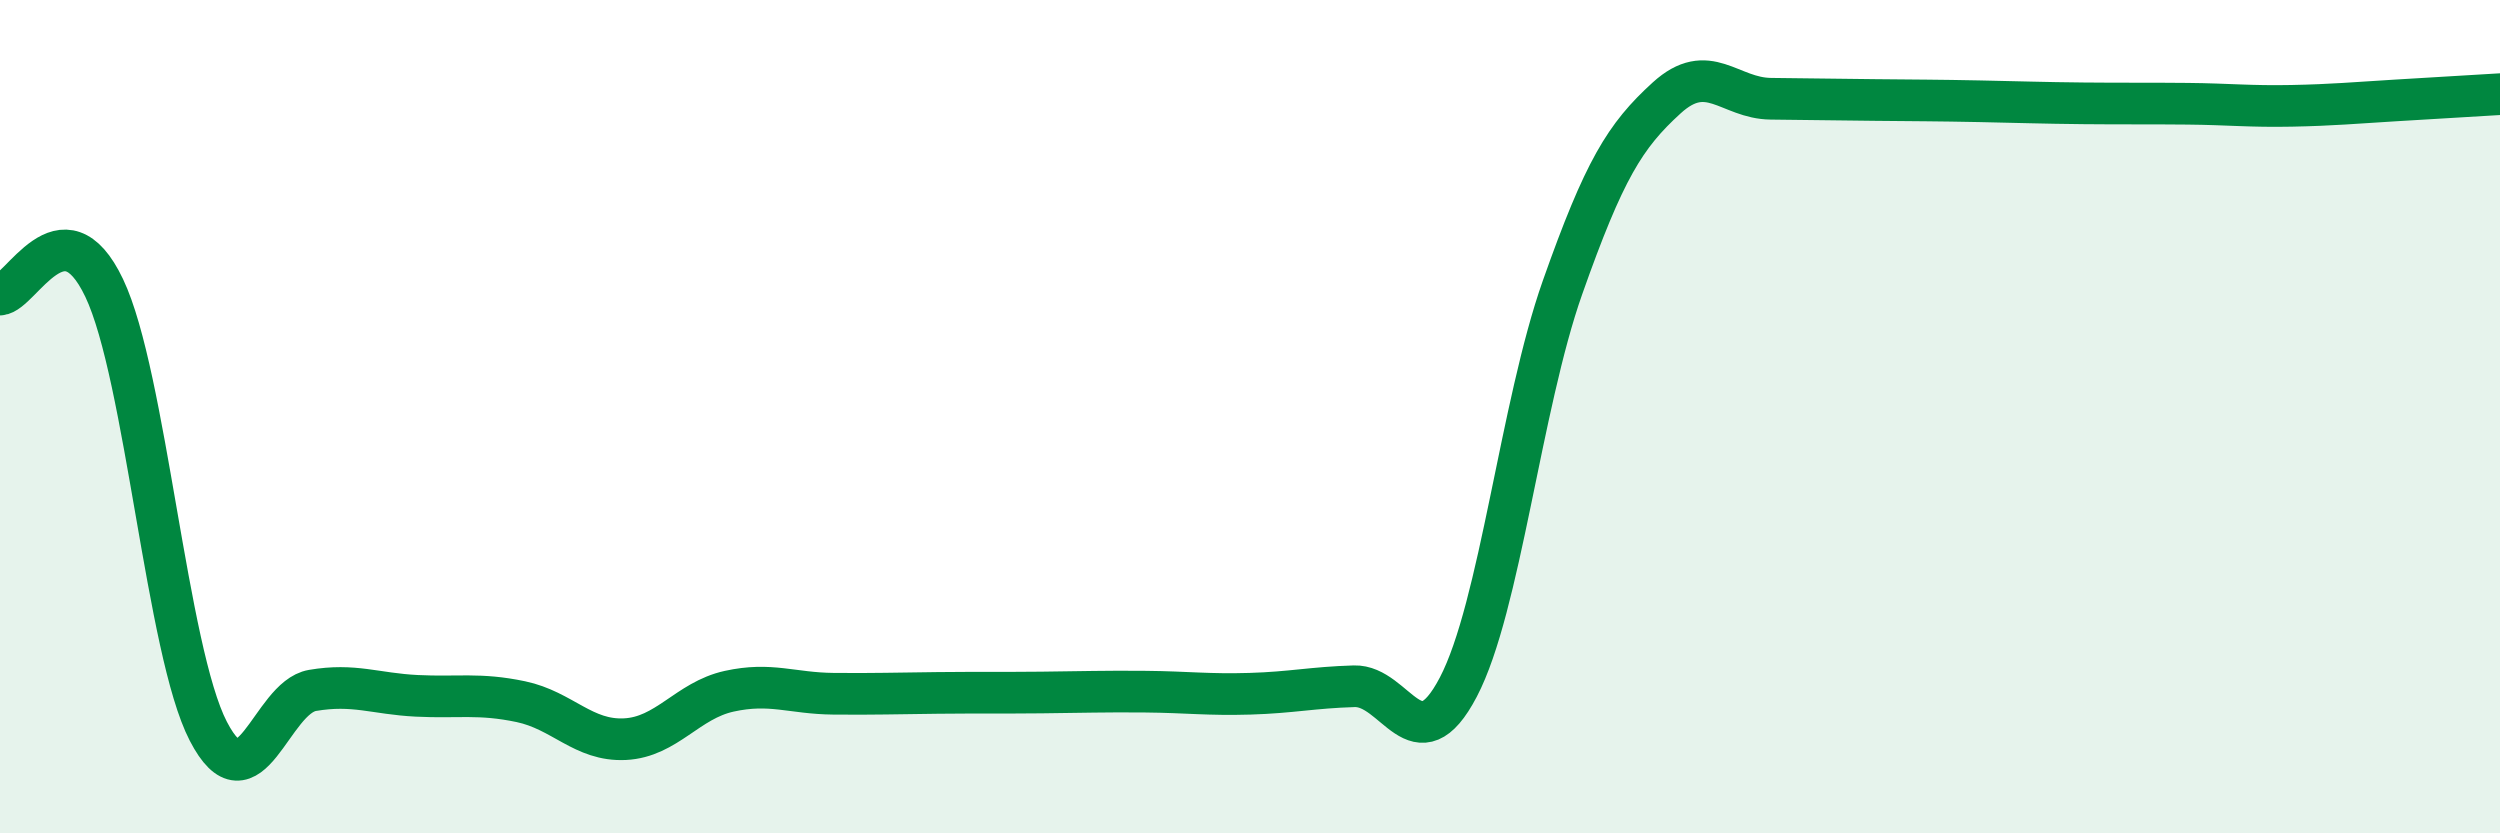
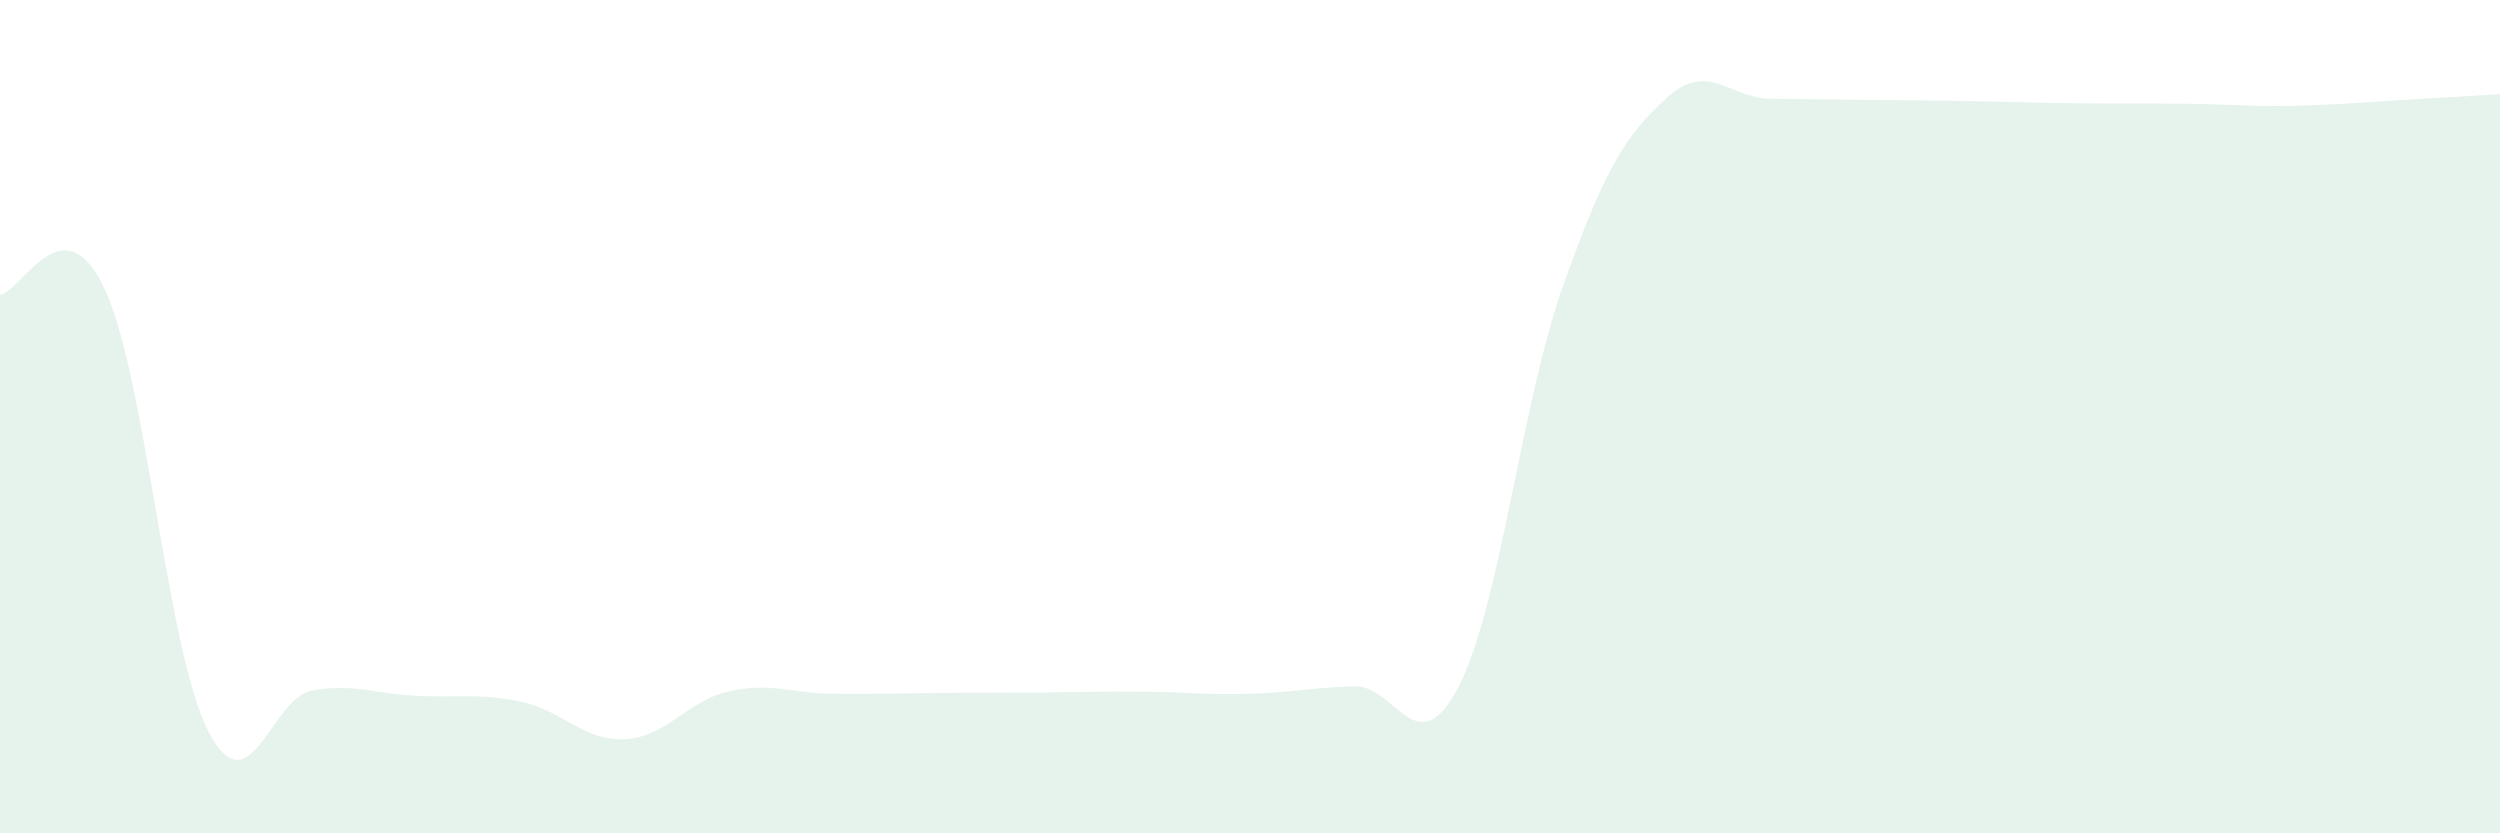
<svg xmlns="http://www.w3.org/2000/svg" width="60" height="20" viewBox="0 0 60 20">
  <path d="M 0,7.07 C 0.5,7.04 1.5,4.81 2.5,6.91 C 3.5,9.01 4,15.62 5,17.55 C 6,19.48 6.5,16.74 7.5,16.57 C 8.5,16.4 9,16.65 10,16.7 C 11,16.75 11.5,16.63 12.5,16.84 C 13.5,17.05 14,17.79 15,17.74 C 16,17.69 16.5,16.81 17.5,16.59 C 18.5,16.37 19,16.64 20,16.65 C 21,16.66 21.5,16.64 22.5,16.63 C 23.5,16.62 24,16.63 25,16.62 C 26,16.61 26.5,16.59 27.5,16.6 C 28.5,16.61 29,16.68 30,16.65 C 31,16.62 31.5,16.5 32.5,16.47 C 33.5,16.44 34,18.4 35,16.49 C 36,14.58 36.5,9.73 37.5,6.9 C 38.5,4.07 39,3.26 40,2.35 C 41,1.44 41.5,2.36 42.5,2.37 C 43.5,2.38 44,2.39 45,2.4 C 46,2.41 46.5,2.41 47.5,2.43 C 48.5,2.45 49,2.47 50,2.48 C 51,2.49 51.5,2.48 52.5,2.49 C 53.5,2.5 54,2.56 55,2.54 C 56,2.52 56.5,2.47 57.5,2.41 C 58.5,2.35 59.5,2.29 60,2.26L60 20L0 20Z" fill="#008740" opacity="0.1" stroke-linecap="round" stroke-linejoin="round" />
-   <path d="M 0,7.07 C 0.5,7.04 1.5,4.81 2.5,6.91 C 3.5,9.01 4,15.62 5,17.55 C 6,19.48 6.5,16.74 7.5,16.57 C 8.5,16.4 9,16.65 10,16.7 C 11,16.75 11.5,16.63 12.5,16.84 C 13.5,17.05 14,17.79 15,17.74 C 16,17.69 16.5,16.81 17.5,16.59 C 18.5,16.37 19,16.64 20,16.65 C 21,16.66 21.5,16.64 22.5,16.63 C 23.5,16.62 24,16.63 25,16.62 C 26,16.61 26.5,16.59 27.5,16.6 C 28.5,16.61 29,16.68 30,16.65 C 31,16.62 31.5,16.5 32.5,16.47 C 33.5,16.44 34,18.4 35,16.49 C 36,14.58 36.5,9.73 37.5,6.9 C 38.5,4.07 39,3.26 40,2.35 C 41,1.44 41.5,2.36 42.5,2.37 C 43.5,2.38 44,2.39 45,2.4 C 46,2.41 46.5,2.41 47.5,2.43 C 48.5,2.45 49,2.47 50,2.48 C 51,2.49 51.5,2.48 52.5,2.49 C 53.5,2.5 54,2.56 55,2.54 C 56,2.52 56.5,2.47 57.5,2.41 C 58.5,2.35 59.5,2.29 60,2.26" stroke="#008740" stroke-width="1" fill="none" stroke-linecap="round" stroke-linejoin="round" />
</svg>